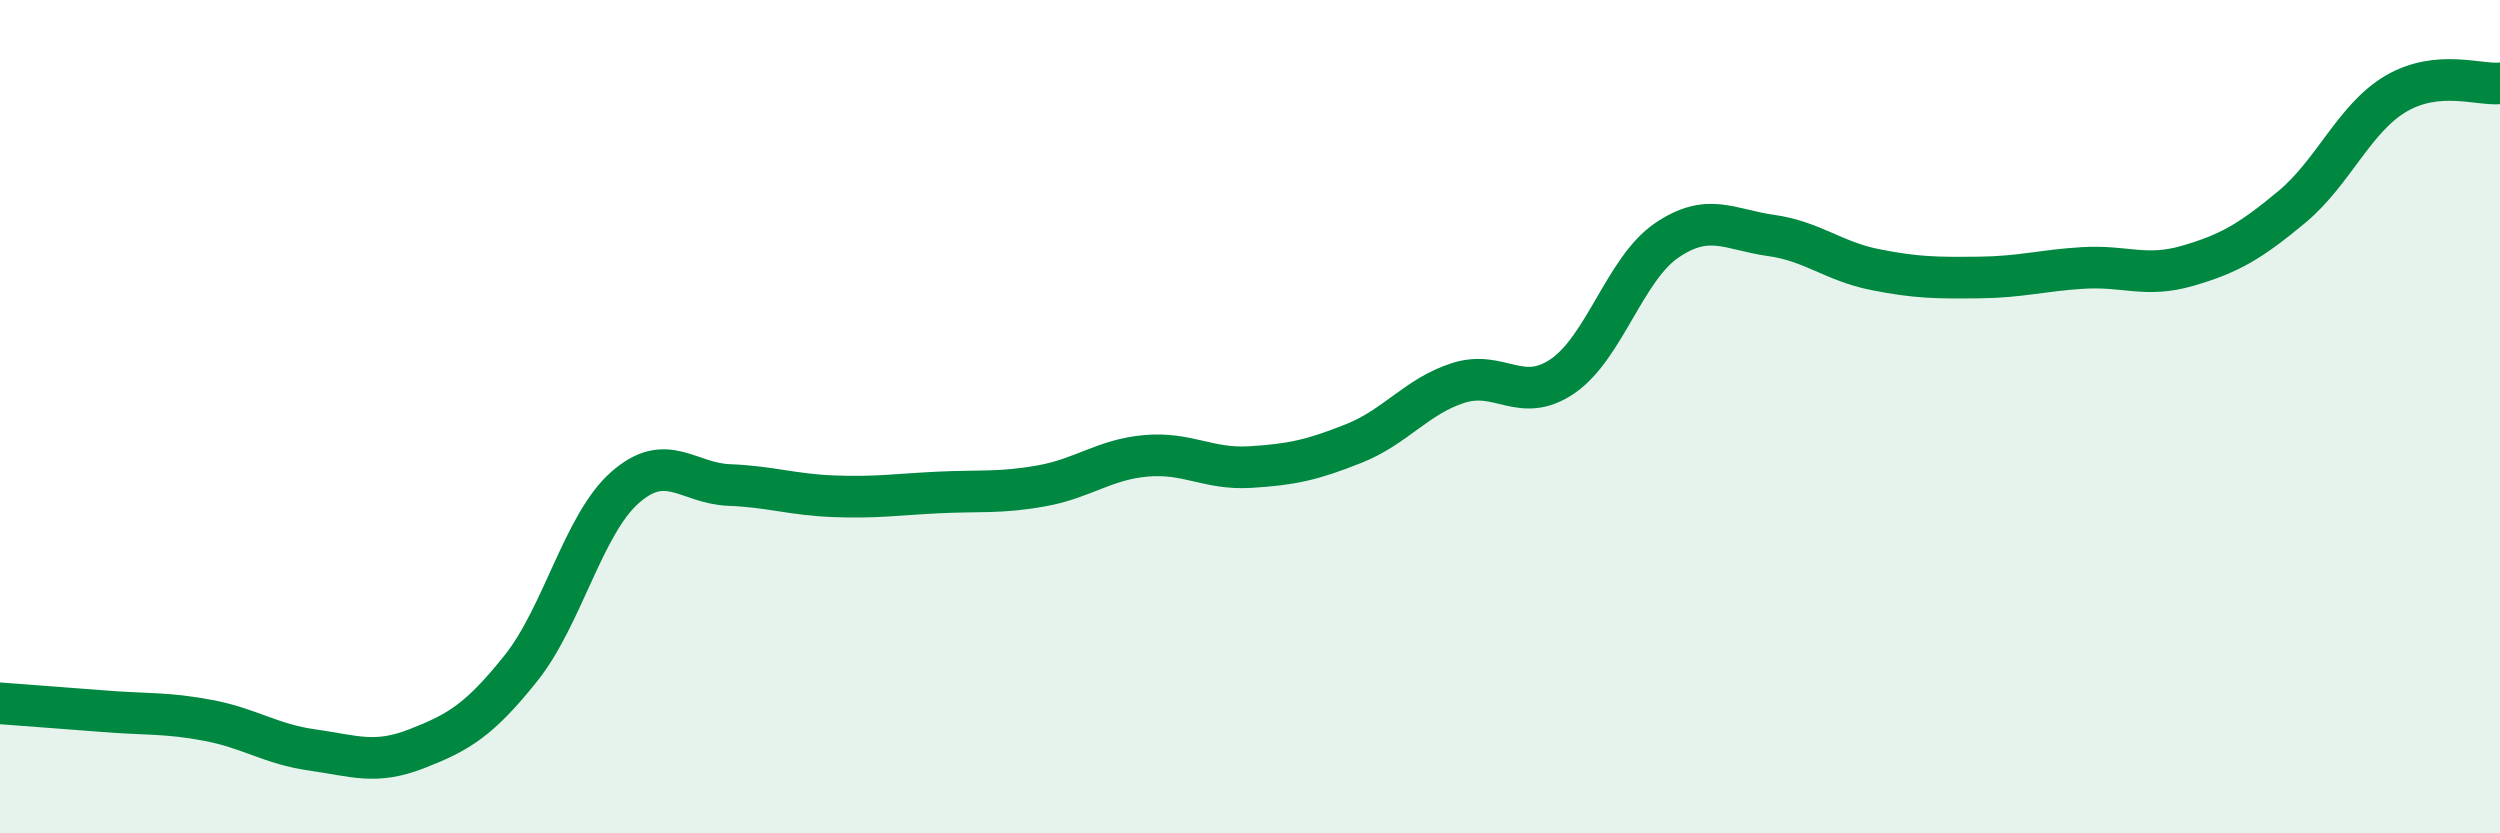
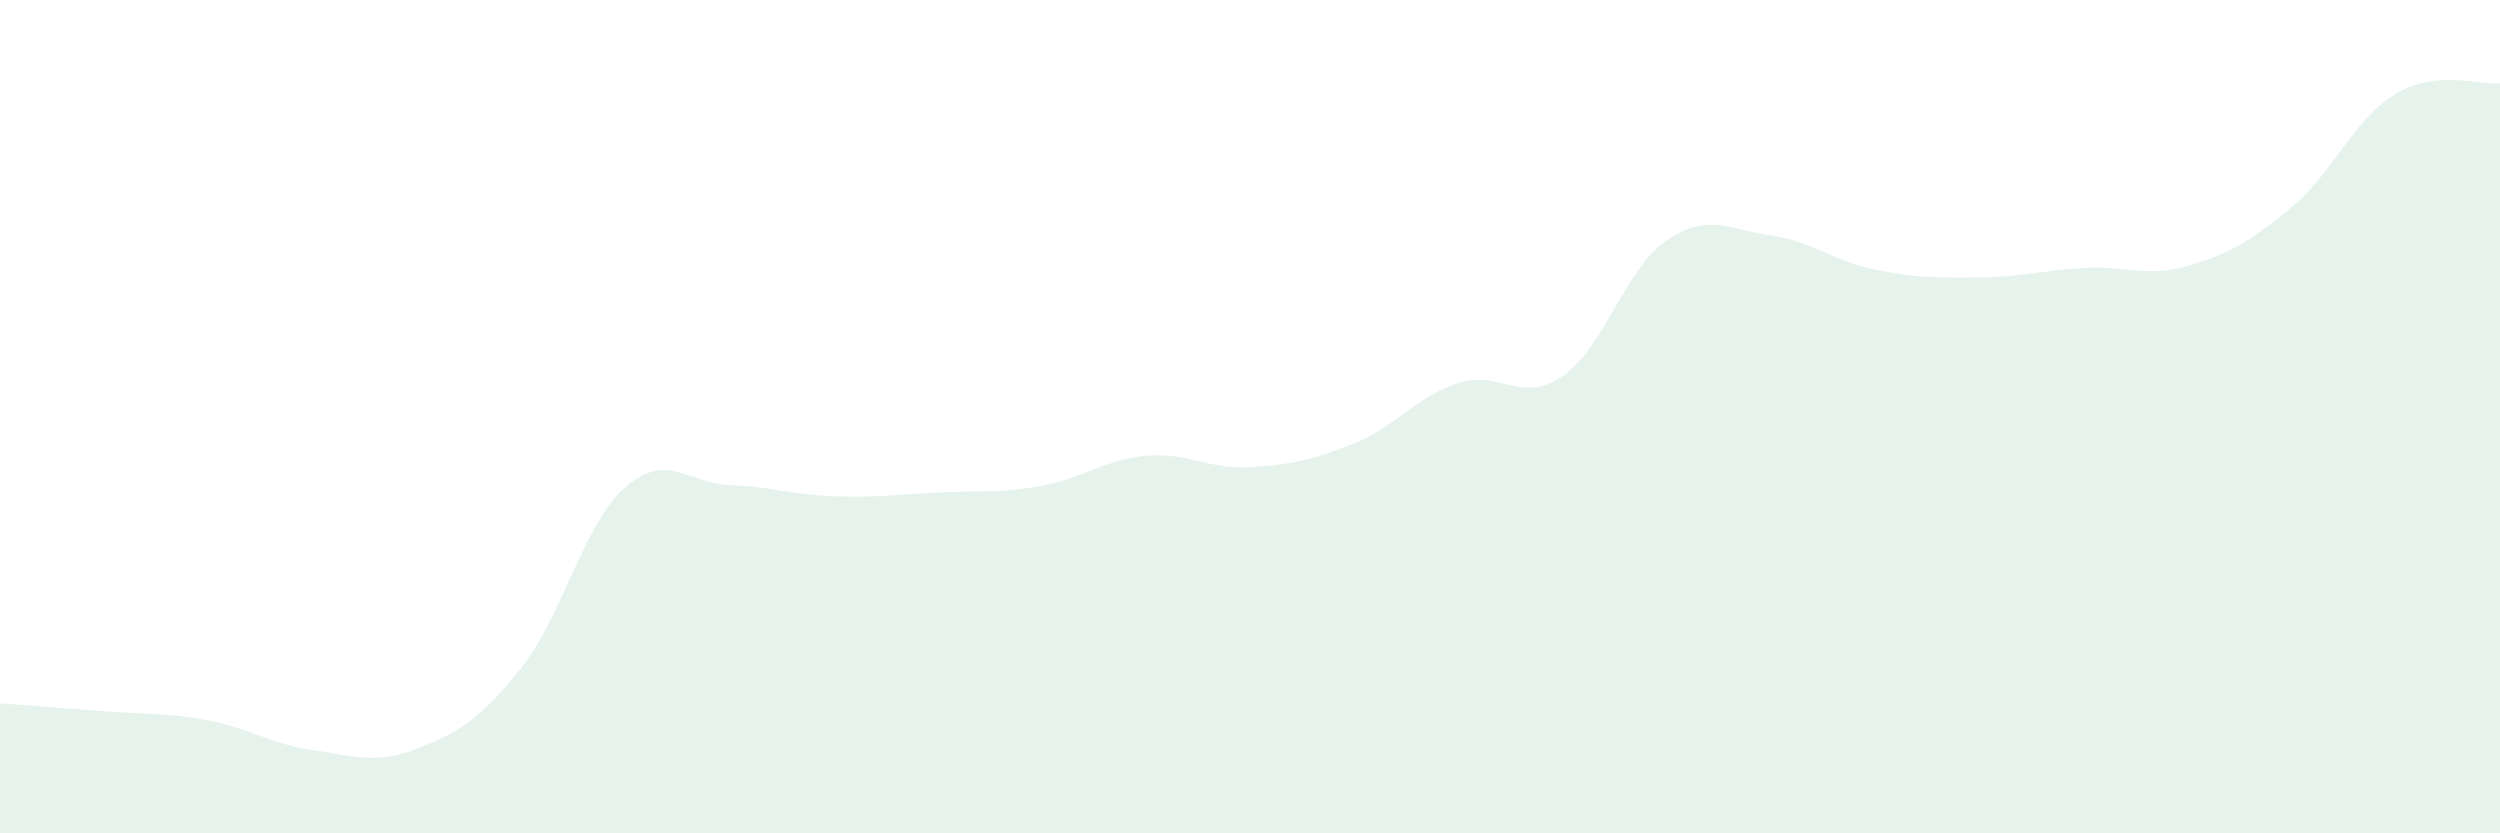
<svg xmlns="http://www.w3.org/2000/svg" width="60" height="20" viewBox="0 0 60 20">
  <path d="M 0,16.88 C 0.5,16.92 1.5,16.99 2.5,17.07 C 3.5,17.15 4,17.1 5,17.29 C 6,17.48 6.5,17.86 7.5,18 C 8.5,18.14 9,18.36 10,17.97 C 11,17.58 11.5,17.29 12.5,16.04 C 13.5,14.79 14,12.58 15,11.7 C 16,10.82 16.5,11.6 17.5,11.64 C 18.5,11.68 19,11.87 20,11.91 C 21,11.95 21.5,11.87 22.5,11.82 C 23.5,11.77 24,11.84 25,11.66 C 26,11.48 26.5,11.03 27.5,10.94 C 28.5,10.85 29,11.27 30,11.21 C 31,11.15 31.5,11.04 32.5,10.64 C 33.5,10.24 34,9.51 35,9.19 C 36,8.87 36.5,9.71 37.5,9.03 C 38.5,8.35 39,6.45 40,5.77 C 41,5.09 41.5,5.51 42.5,5.65 C 43.5,5.79 44,6.27 45,6.47 C 46,6.67 46.5,6.67 47.5,6.66 C 48.5,6.65 49,6.49 50,6.43 C 51,6.37 51.5,6.67 52.5,6.38 C 53.5,6.09 54,5.8 55,4.97 C 56,4.14 56.5,2.84 57.5,2.25 C 58.5,1.66 59.5,2.05 60,2L60 20L0 20Z" fill="#008740" opacity="0.1" stroke-linecap="round" stroke-linejoin="round" />
-   <path d="M 0,16.88 C 0.5,16.92 1.5,16.99 2.5,17.07 C 3.5,17.15 4,17.1 5,17.29 C 6,17.48 6.5,17.86 7.5,18 C 8.5,18.14 9,18.36 10,17.97 C 11,17.58 11.5,17.29 12.5,16.04 C 13.5,14.79 14,12.58 15,11.7 C 16,10.82 16.5,11.6 17.5,11.64 C 18.5,11.68 19,11.87 20,11.91 C 21,11.95 21.5,11.87 22.5,11.82 C 23.5,11.77 24,11.84 25,11.66 C 26,11.48 26.5,11.03 27.5,10.94 C 28.5,10.85 29,11.27 30,11.21 C 31,11.15 31.5,11.04 32.5,10.64 C 33.5,10.24 34,9.51 35,9.19 C 36,8.87 36.5,9.71 37.5,9.03 C 38.5,8.35 39,6.45 40,5.77 C 41,5.09 41.5,5.51 42.5,5.65 C 43.5,5.79 44,6.27 45,6.47 C 46,6.67 46.5,6.67 47.5,6.66 C 48.5,6.65 49,6.49 50,6.43 C 51,6.37 51.5,6.67 52.5,6.38 C 53.5,6.09 54,5.8 55,4.97 C 56,4.14 56.5,2.84 57.5,2.25 C 58.5,1.66 59.5,2.05 60,2" stroke="#008740" stroke-width="1" fill="none" stroke-linecap="round" stroke-linejoin="round" />
</svg>